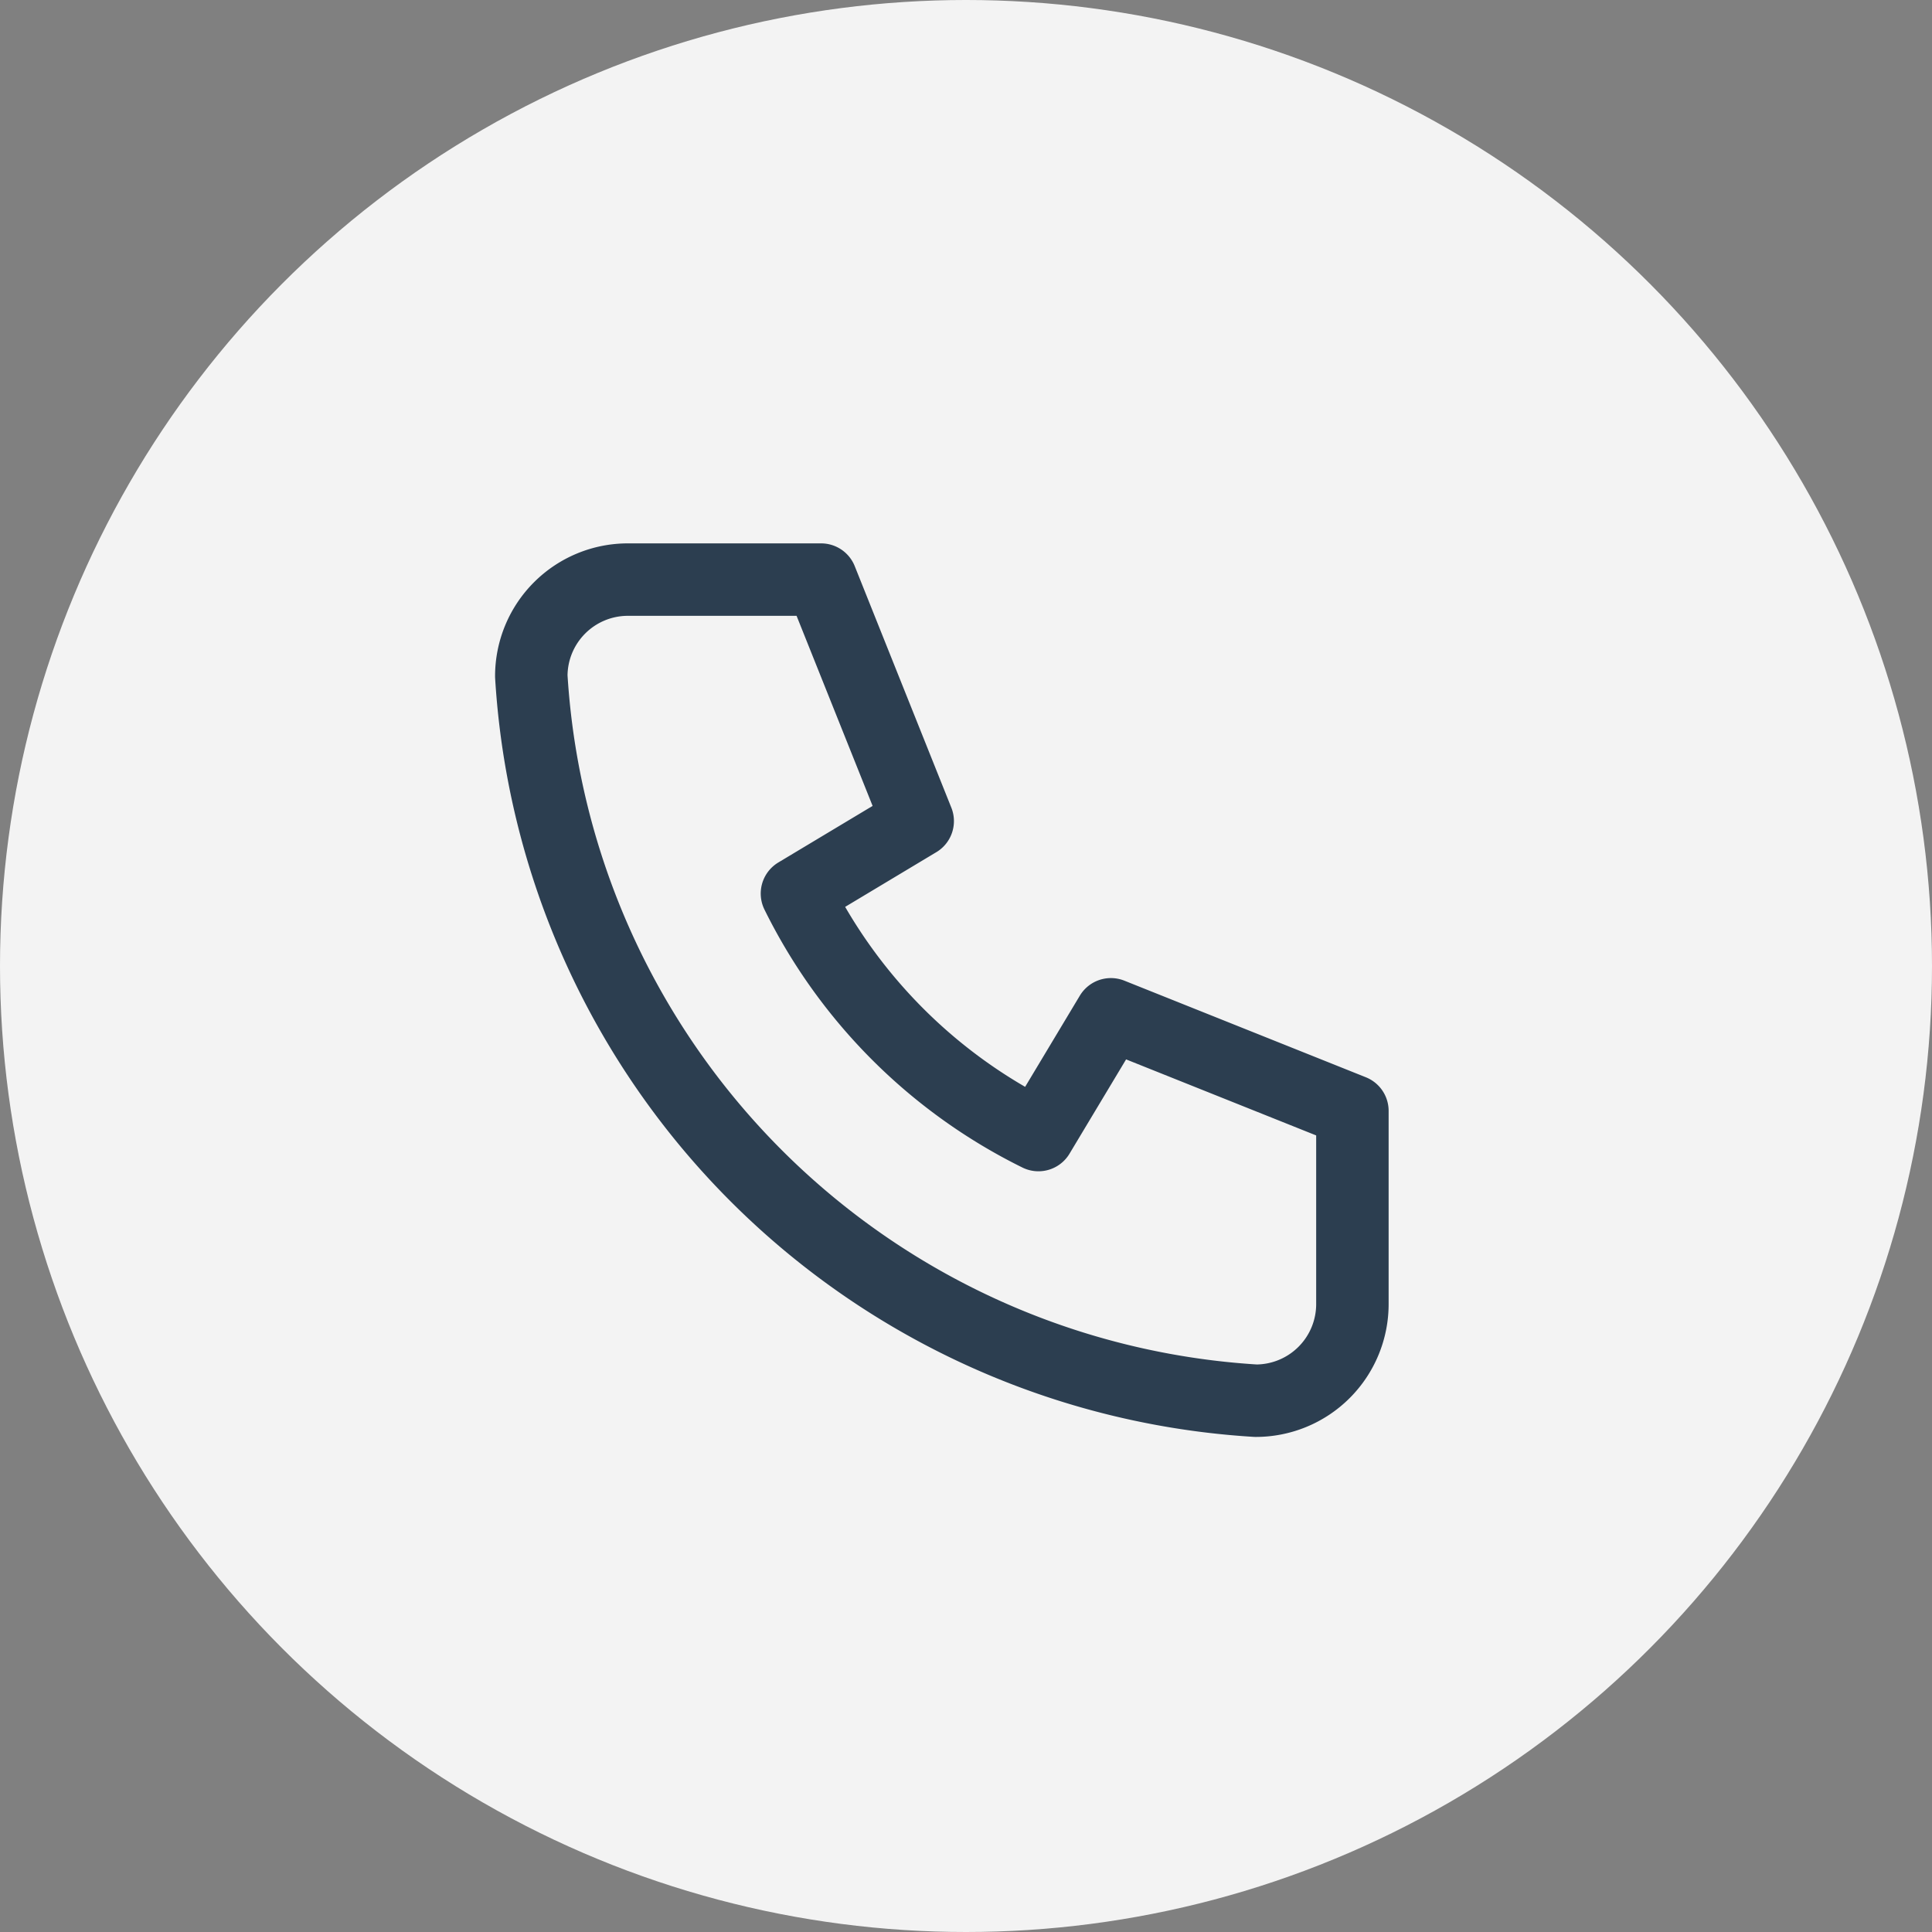
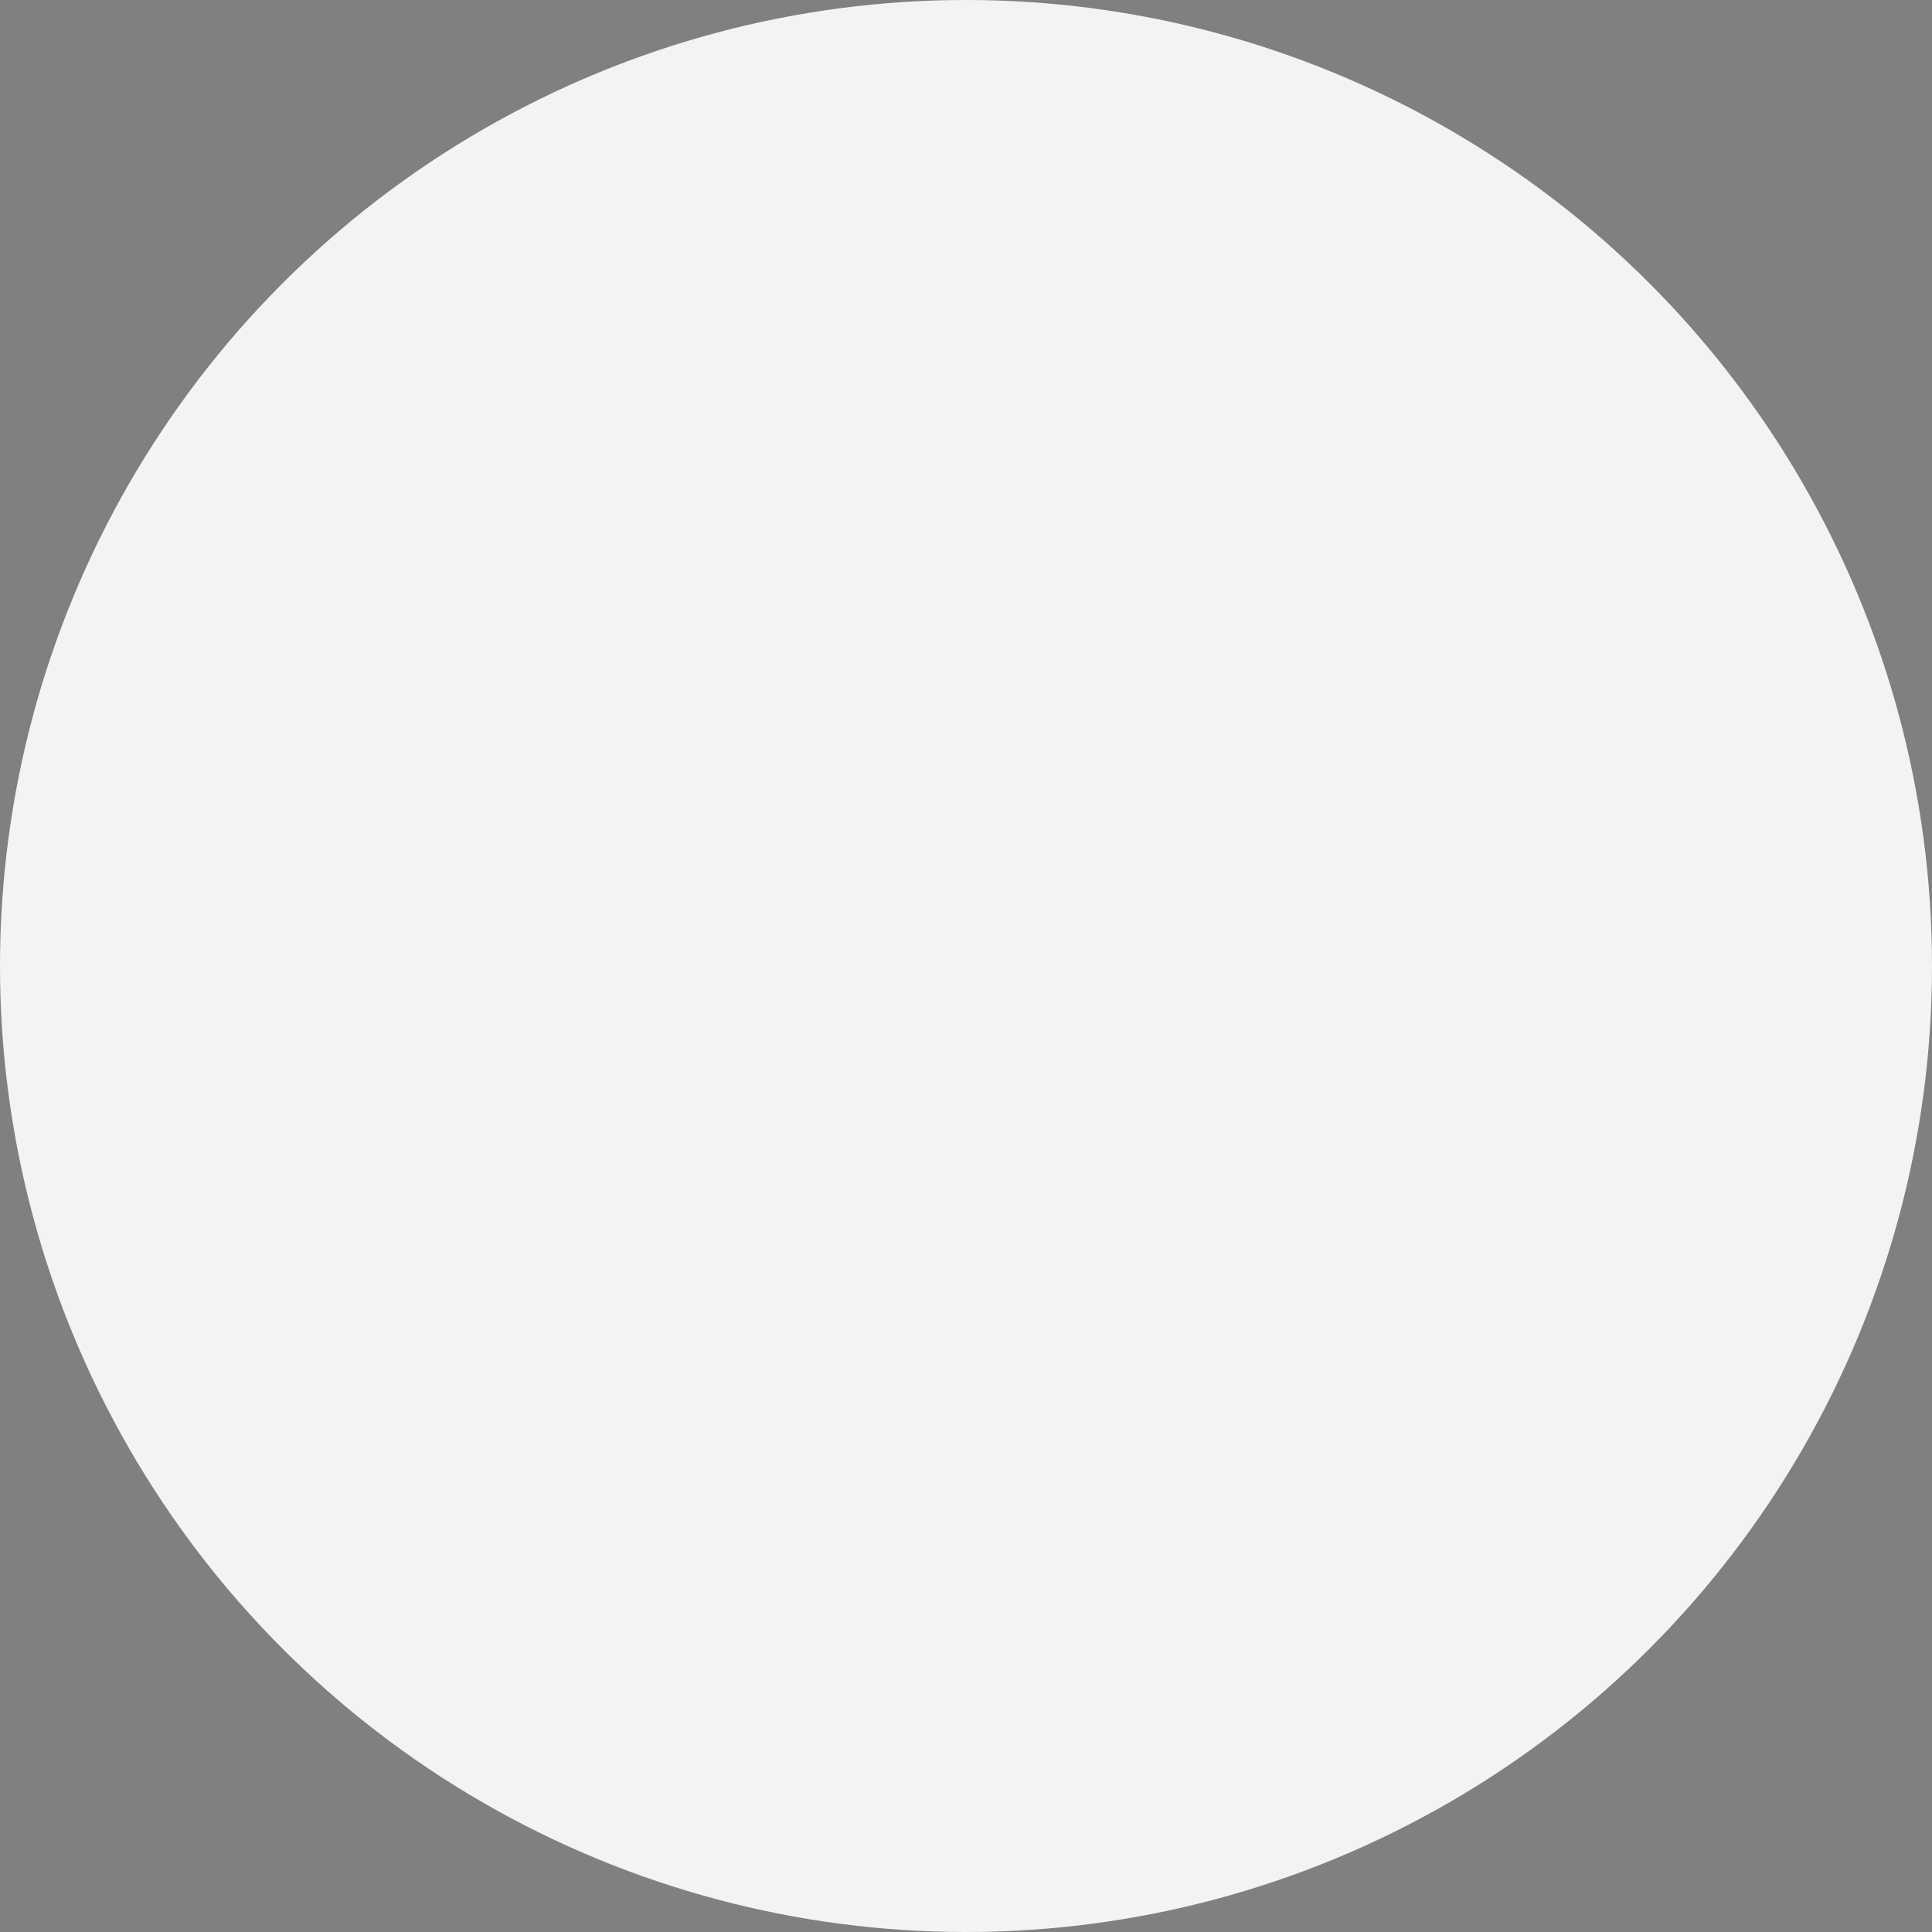
<svg xmlns="http://www.w3.org/2000/svg" width="40" height="40" viewBox="0 0 40 40">
  <rect x="0" y="0" width="40" height="40" fill="#808080" stroke="none" />
  <g id="Group_1168" data-name="Group 1168" transform="translate(-308 -16)">
    <circle id="Ellipse_14" data-name="Ellipse 14" cx="20" cy="20" r="20" transform="translate(308 16)" fill="#f3f3f3" />
    <g id="Group_1152" data-name="Group 1152" transform="translate(316 24)">
-       <path id="Path_2926" data-name="Path 2926" d="M0,0H24V24H0Z" fill="none" />
-       <path id="Path_2927" data-name="Path 2927" d="M5,4H9l2,5L8.5,10.5a11,11,0,0,0,5,5L15,13l5,2v4a2,2,0,0,1-2,2A16,16,0,0,1,3,6,2,2,0,0,1,5,4" fill="none" stroke="#2c3e50" stroke-linecap="round" stroke-linejoin="round" stroke-width="1.5" />
-     </g>
+       </g>
  </g>
</svg>